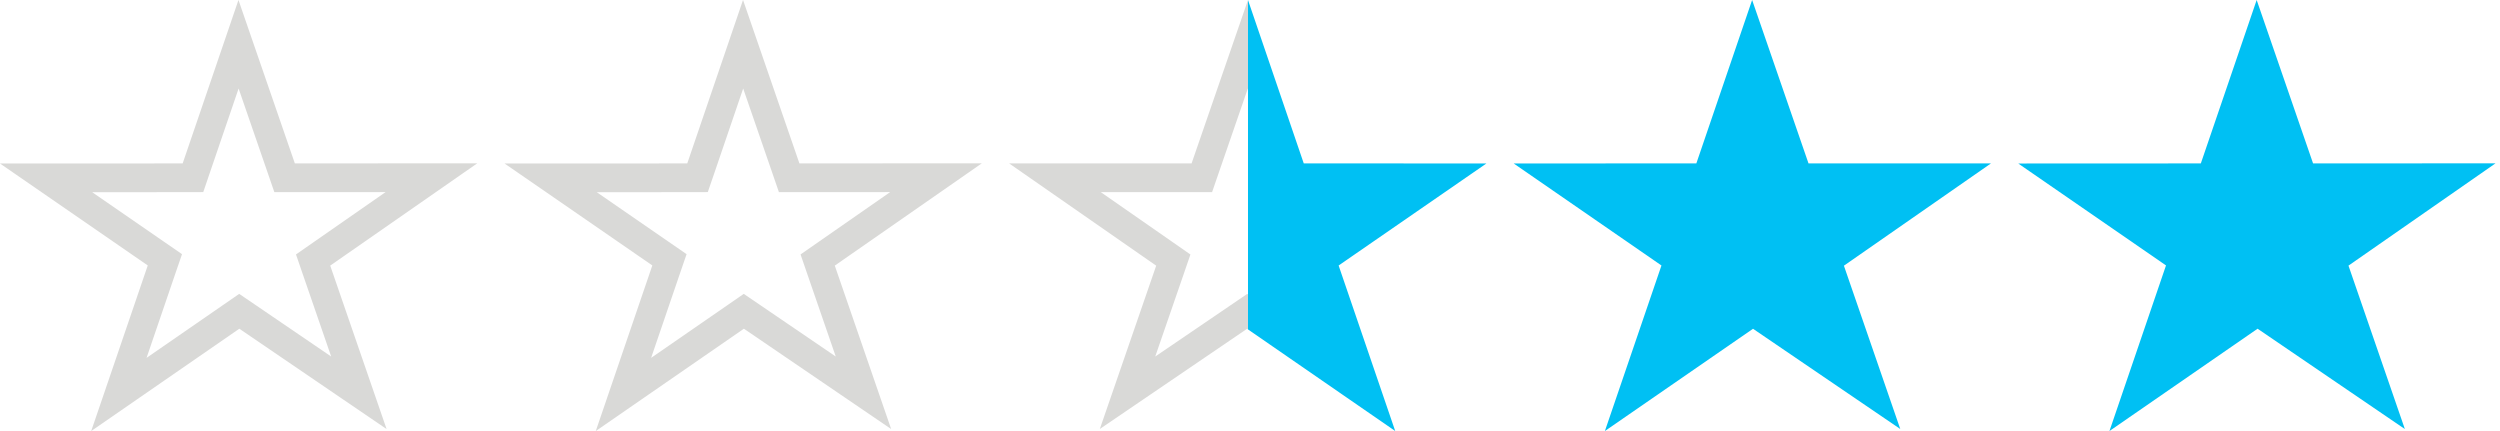
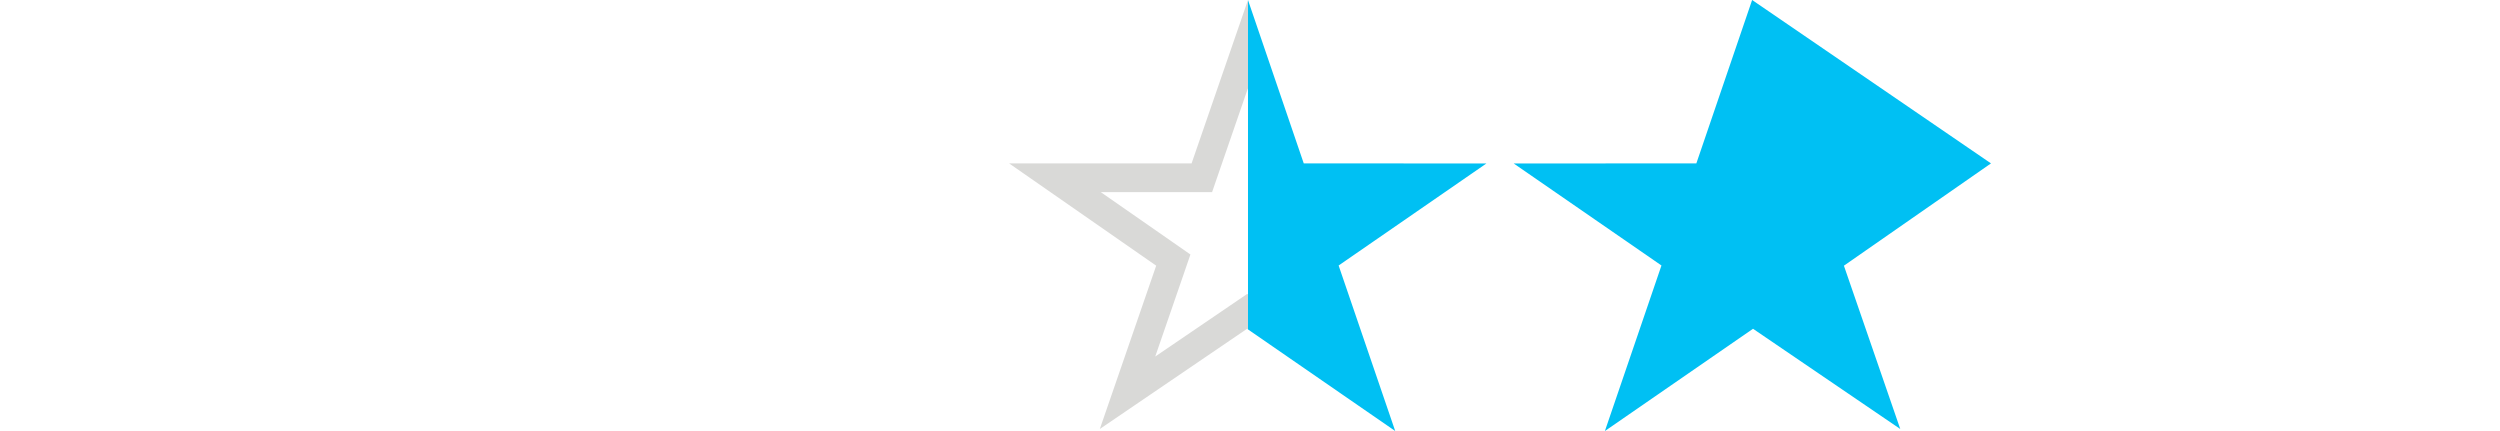
<svg xmlns="http://www.w3.org/2000/svg" width="87" height="15" viewBox="0 0 87 15" fill="none">
-   <path d="M9.788 5.85L9.904 6.187L10.261 6.187L15.014 6.184L11.206 8.833L10.896 9.049L11.019 9.407L12.489 13.669L8.61 11.026L8.326 10.833L8.044 11.028L4.137 13.727L5.615 9.399L5.738 9.041L5.426 8.826L1.604 6.189L6.358 6.187L6.715 6.186L6.83 5.848L8.301 1.54L9.788 5.85Z" stroke="#D9D9D7" />
-   <path d="M27.347 5.85L27.463 6.187L27.82 6.187L32.573 6.184L28.765 8.833L28.455 9.049L28.578 9.407L30.048 13.669L26.169 11.026L25.885 10.833L25.603 11.028L21.696 13.727L23.174 9.399L23.297 9.041L22.985 8.826L19.163 6.189L23.917 6.187L24.274 6.186L24.39 5.848L25.86 1.54L27.347 5.85Z" stroke="#D9D9D7" />
  <path d="M41.94 5.849L41.824 6.186H41.467H36.712L40.521 8.835L40.831 9.051L40.708 9.409L39.238 13.668L43.117 11.028L43.4 10.835L43.682 11.03L47.59 13.727L46.111 9.401L45.989 9.043L46.3 8.828L50.124 6.188L45.37 6.186L45.012 6.185L44.897 5.847L43.427 1.54L41.94 5.849Z" fill="url(#paint0_linear_13125_15979)" stroke="url(#paint1_linear_13125_15979)" />
-   <path d="M69.286 5.686H62.936L60.974 0L59.033 5.686L52.677 5.689L57.819 9.239L55.85 15L61.005 11.441L66.129 14.929L64.168 9.246L69.286 5.686Z" fill="#00C0F3" />
-   <path d="M86.844 5.684L80.495 5.687L78.532 0L76.589 5.687L70.235 5.69L75.377 9.237L73.409 15L78.564 11.439L83.689 14.931L81.727 9.244L86.844 5.684Z" fill="#00C0F3" />
+   <path d="M69.286 5.686L60.974 0L59.033 5.686L52.677 5.689L57.819 9.239L55.85 15L61.005 11.441L66.129 14.929L64.168 9.246L69.286 5.686Z" fill="#00C0F3" />
  <defs>
    <linearGradient id="paint0_linear_13125_15979" x1="51.727" y1="7.941" x2="34.962" y2="7.941" gradientUnits="userSpaceOnUse">
      <stop stop-color="#00C0F3" />
      <stop offset="0.495" stop-color="#00C0F3" />
      <stop offset="0.495" stop-color="#EF413D" />
      <stop offset="0.496" stop-color="white" stop-opacity="0" />
      <stop offset="0.526" stop-color="#FDFDFD" stop-opacity="0" />
      <stop offset="1" stop-color="#D9D9D7" stop-opacity="0" />
    </linearGradient>
    <linearGradient id="paint1_linear_13125_15979" x1="35.118" y1="6" x2="51.118" y2="6" gradientUnits="userSpaceOnUse">
      <stop stop-color="#D9D9D7" />
      <stop offset="0.519" stop-color="#D9D9D7" />
      <stop offset="0.519" stop-color="#00C0F3" />
      <stop offset="1" stop-color="#00C0F3" />
    </linearGradient>
  </defs>
</svg>